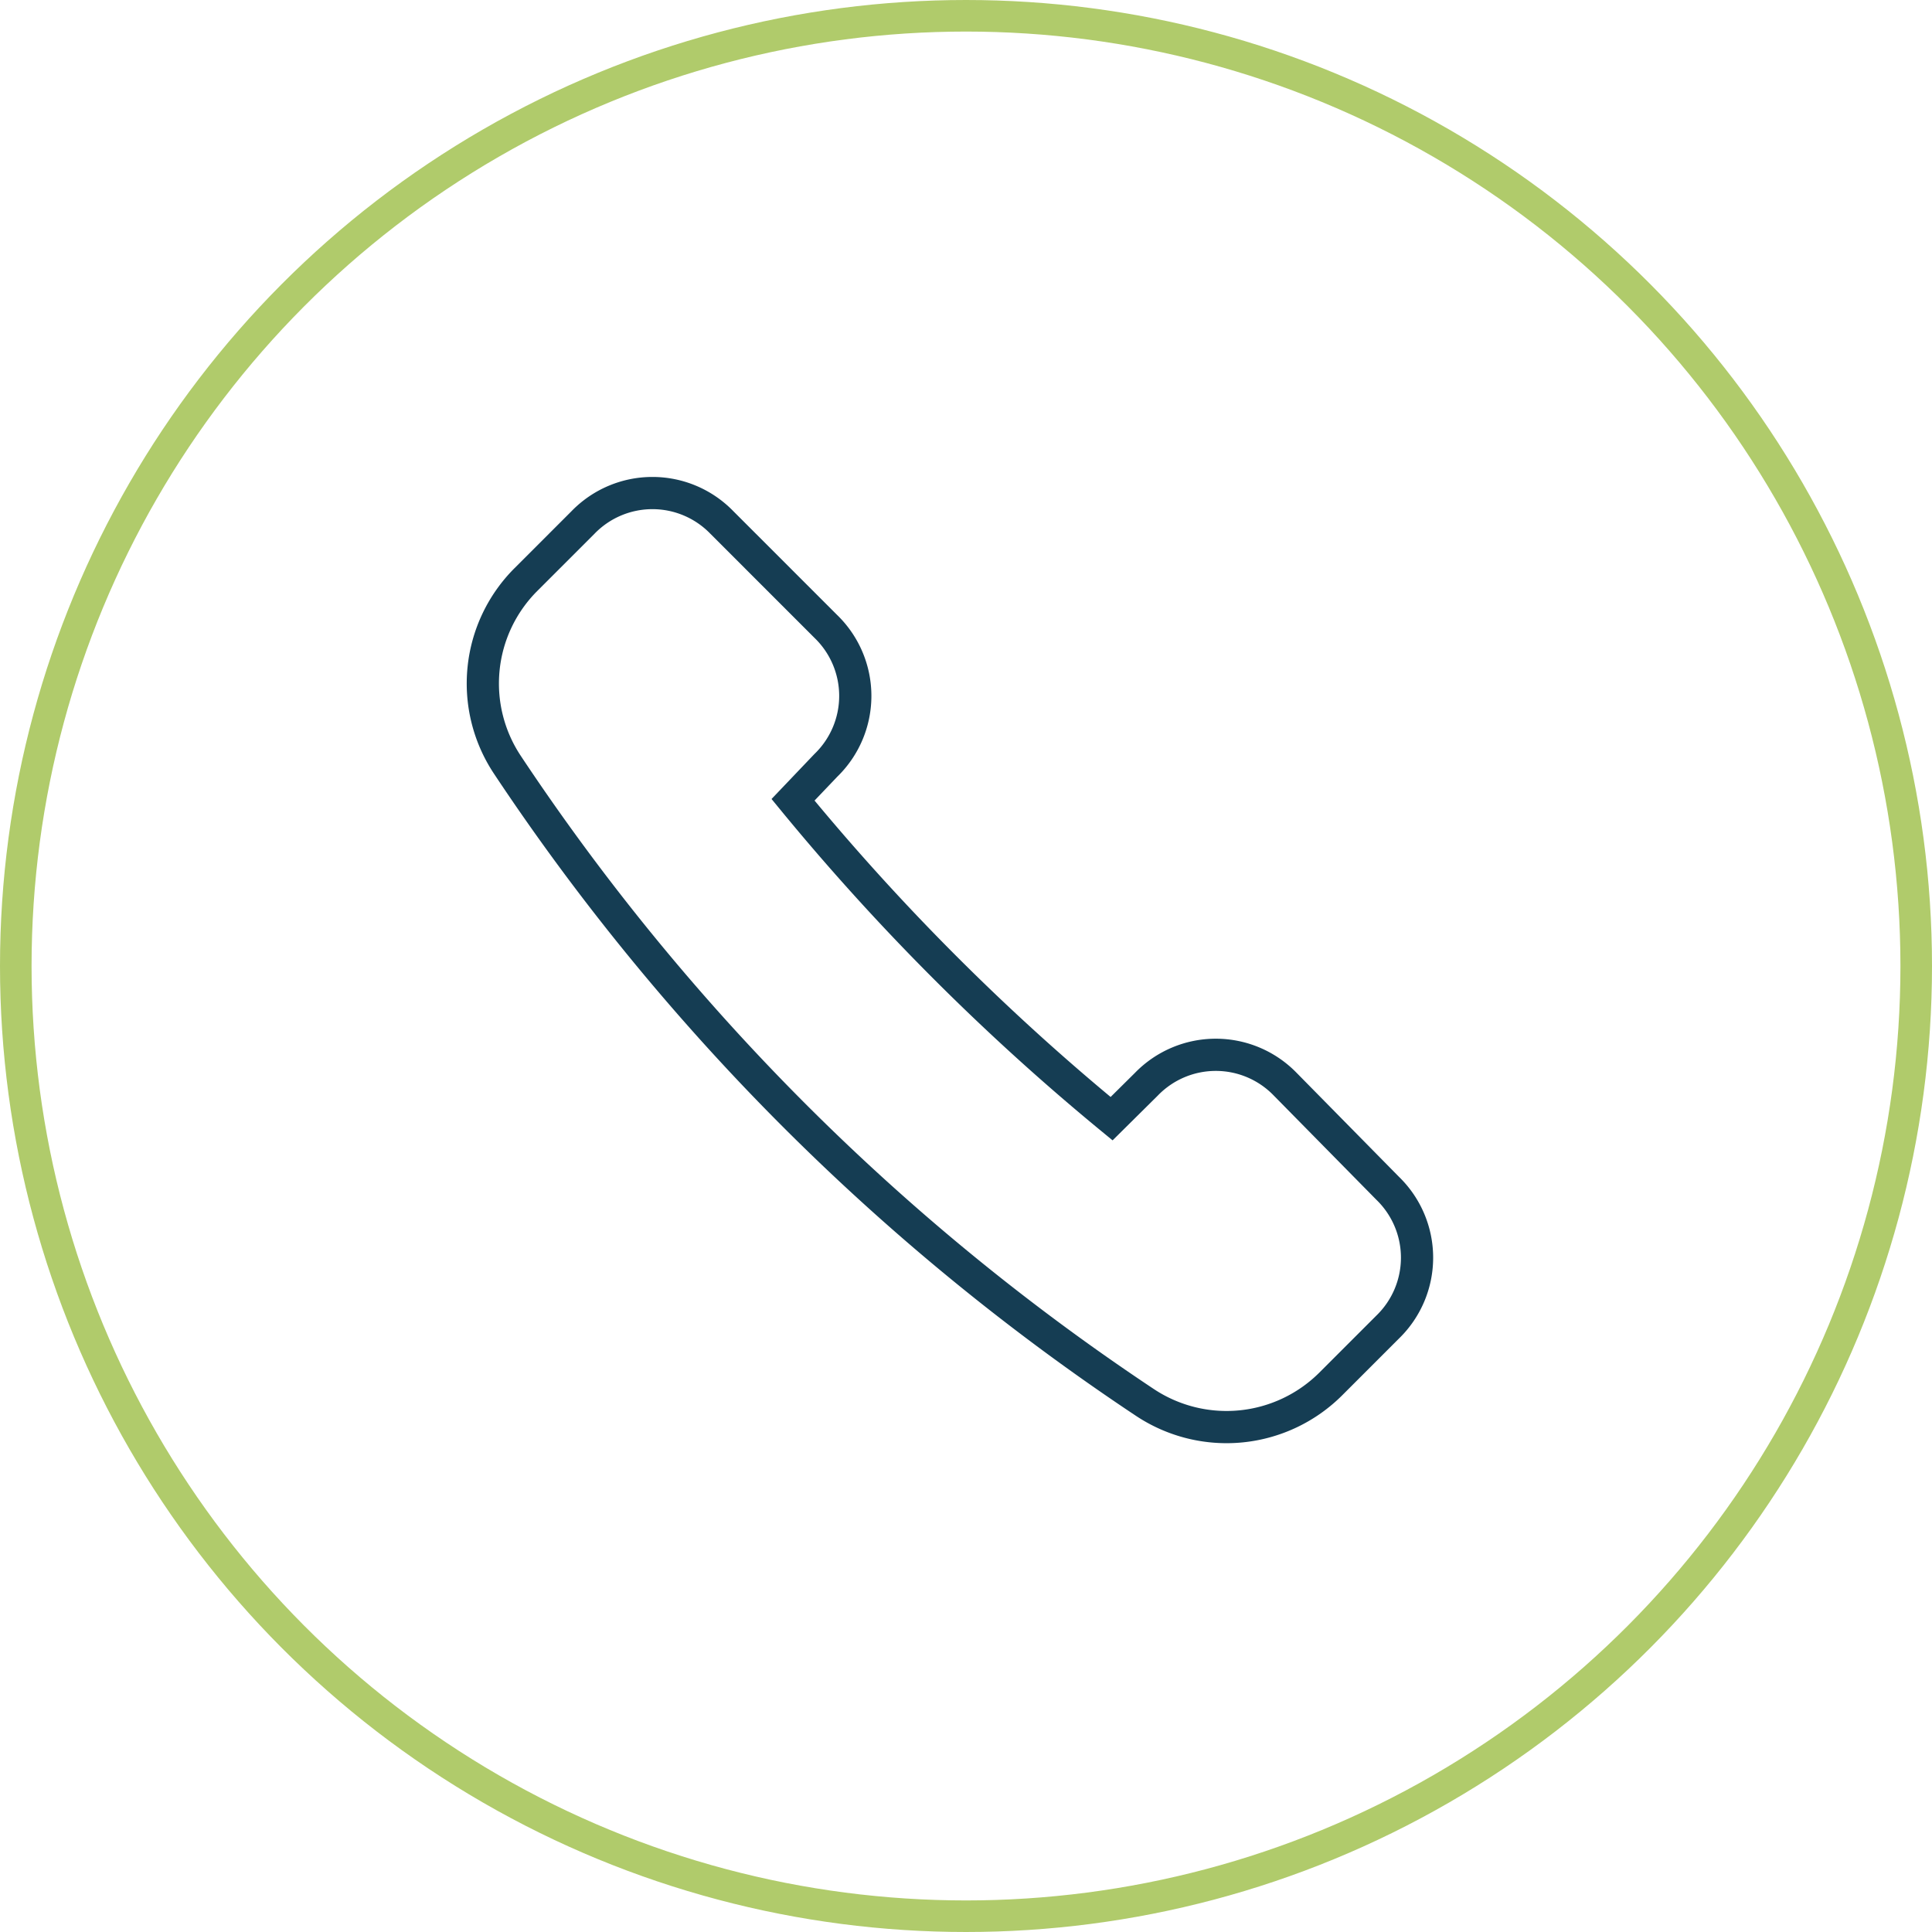
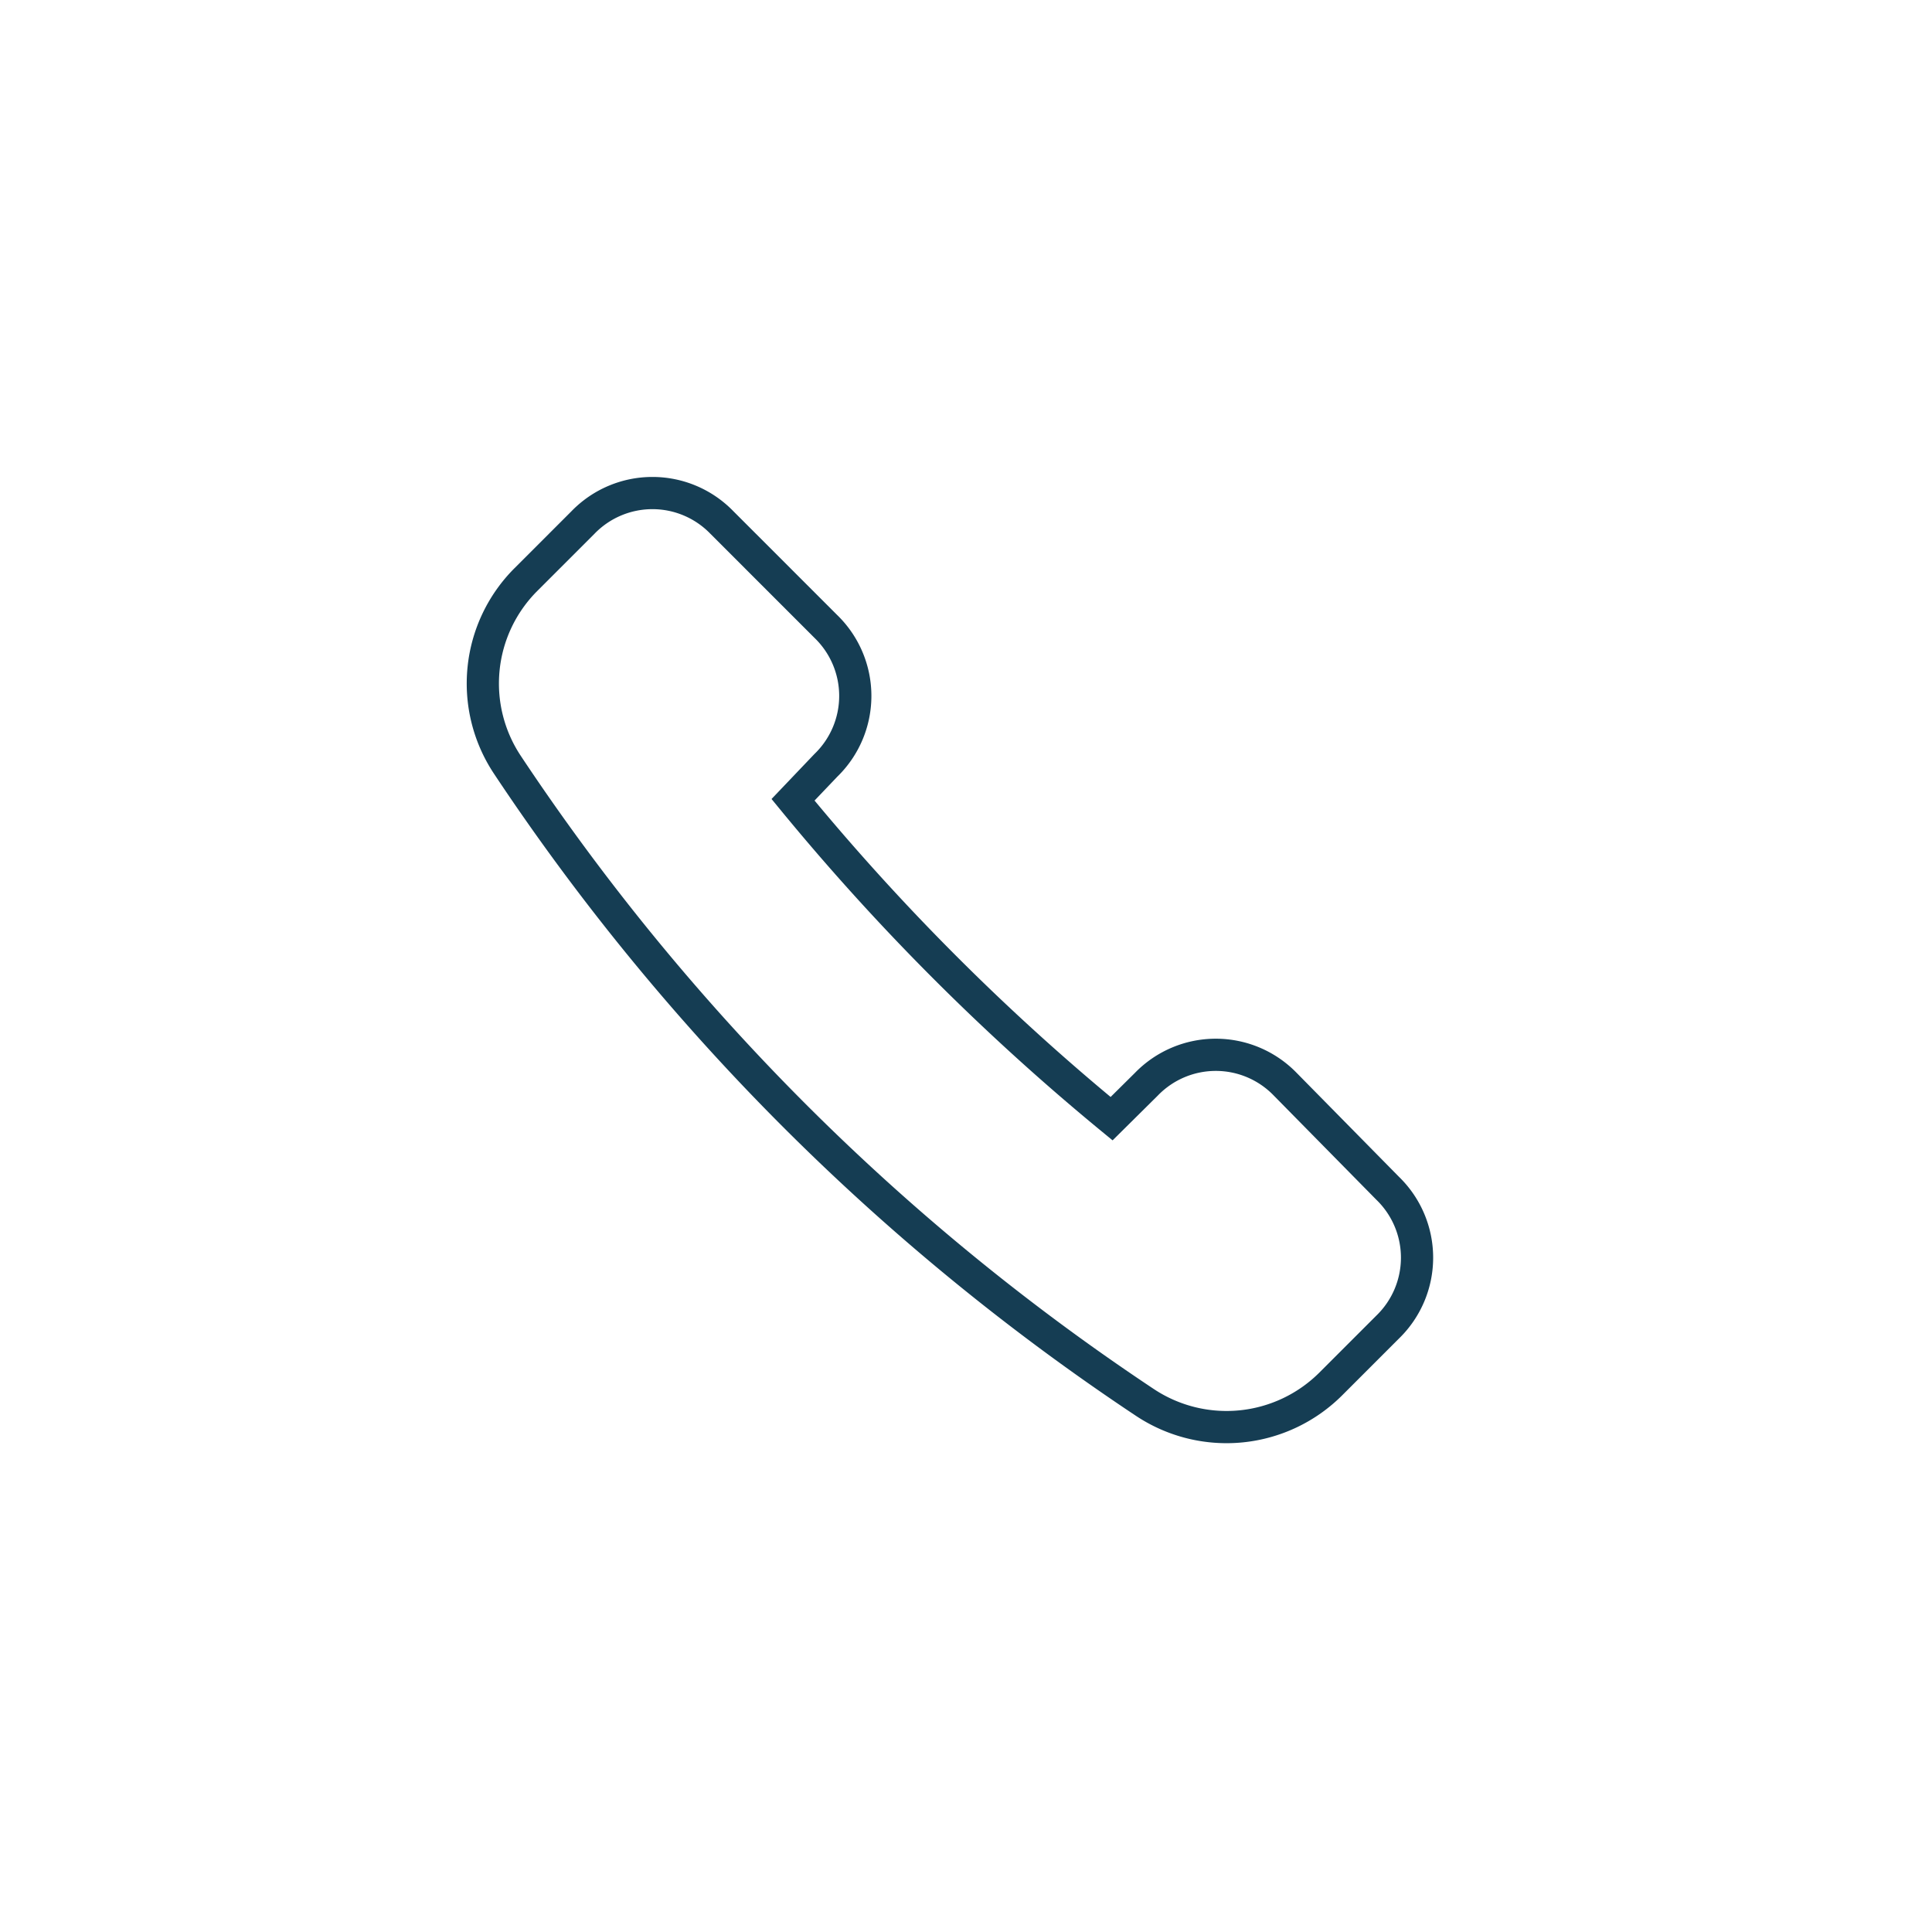
<svg xmlns="http://www.w3.org/2000/svg" id="Layer_1" data-name="Layer 1" viewBox="0 0 59.98 59.98">
  <defs>
    <style>.cls-1,.cls-2{fill:none;stroke-miterlimit:10;}.cls-1{stroke:#153d53;}.cls-2{stroke:#b0cb6b;stroke-width:0.98px;}</style>
  </defs>
  <path class="cls-1" d="M25.74,24.15a3,3,0,0,0,0-4.31l-3.23-3.23a3,3,0,0,0-4.31,0l-1.77,1.77a4.56,4.56,0,0,0-.58,5.75A70.77,70.77,0,0,0,35.66,43.94a4.58,4.58,0,0,0,5.75-.58l1.77-1.77a3,3,0,0,0,0-4.31L40,34.05a3,3,0,0,0-4.31,0l-1.08,1.07a71.73,71.73,0,0,1-9.89-9.9Z" transform="translate(-0.1 -0.39)" />
-   <circle class="cls-2" cx="29.99" cy="29.99" r="29.5" />
</svg>